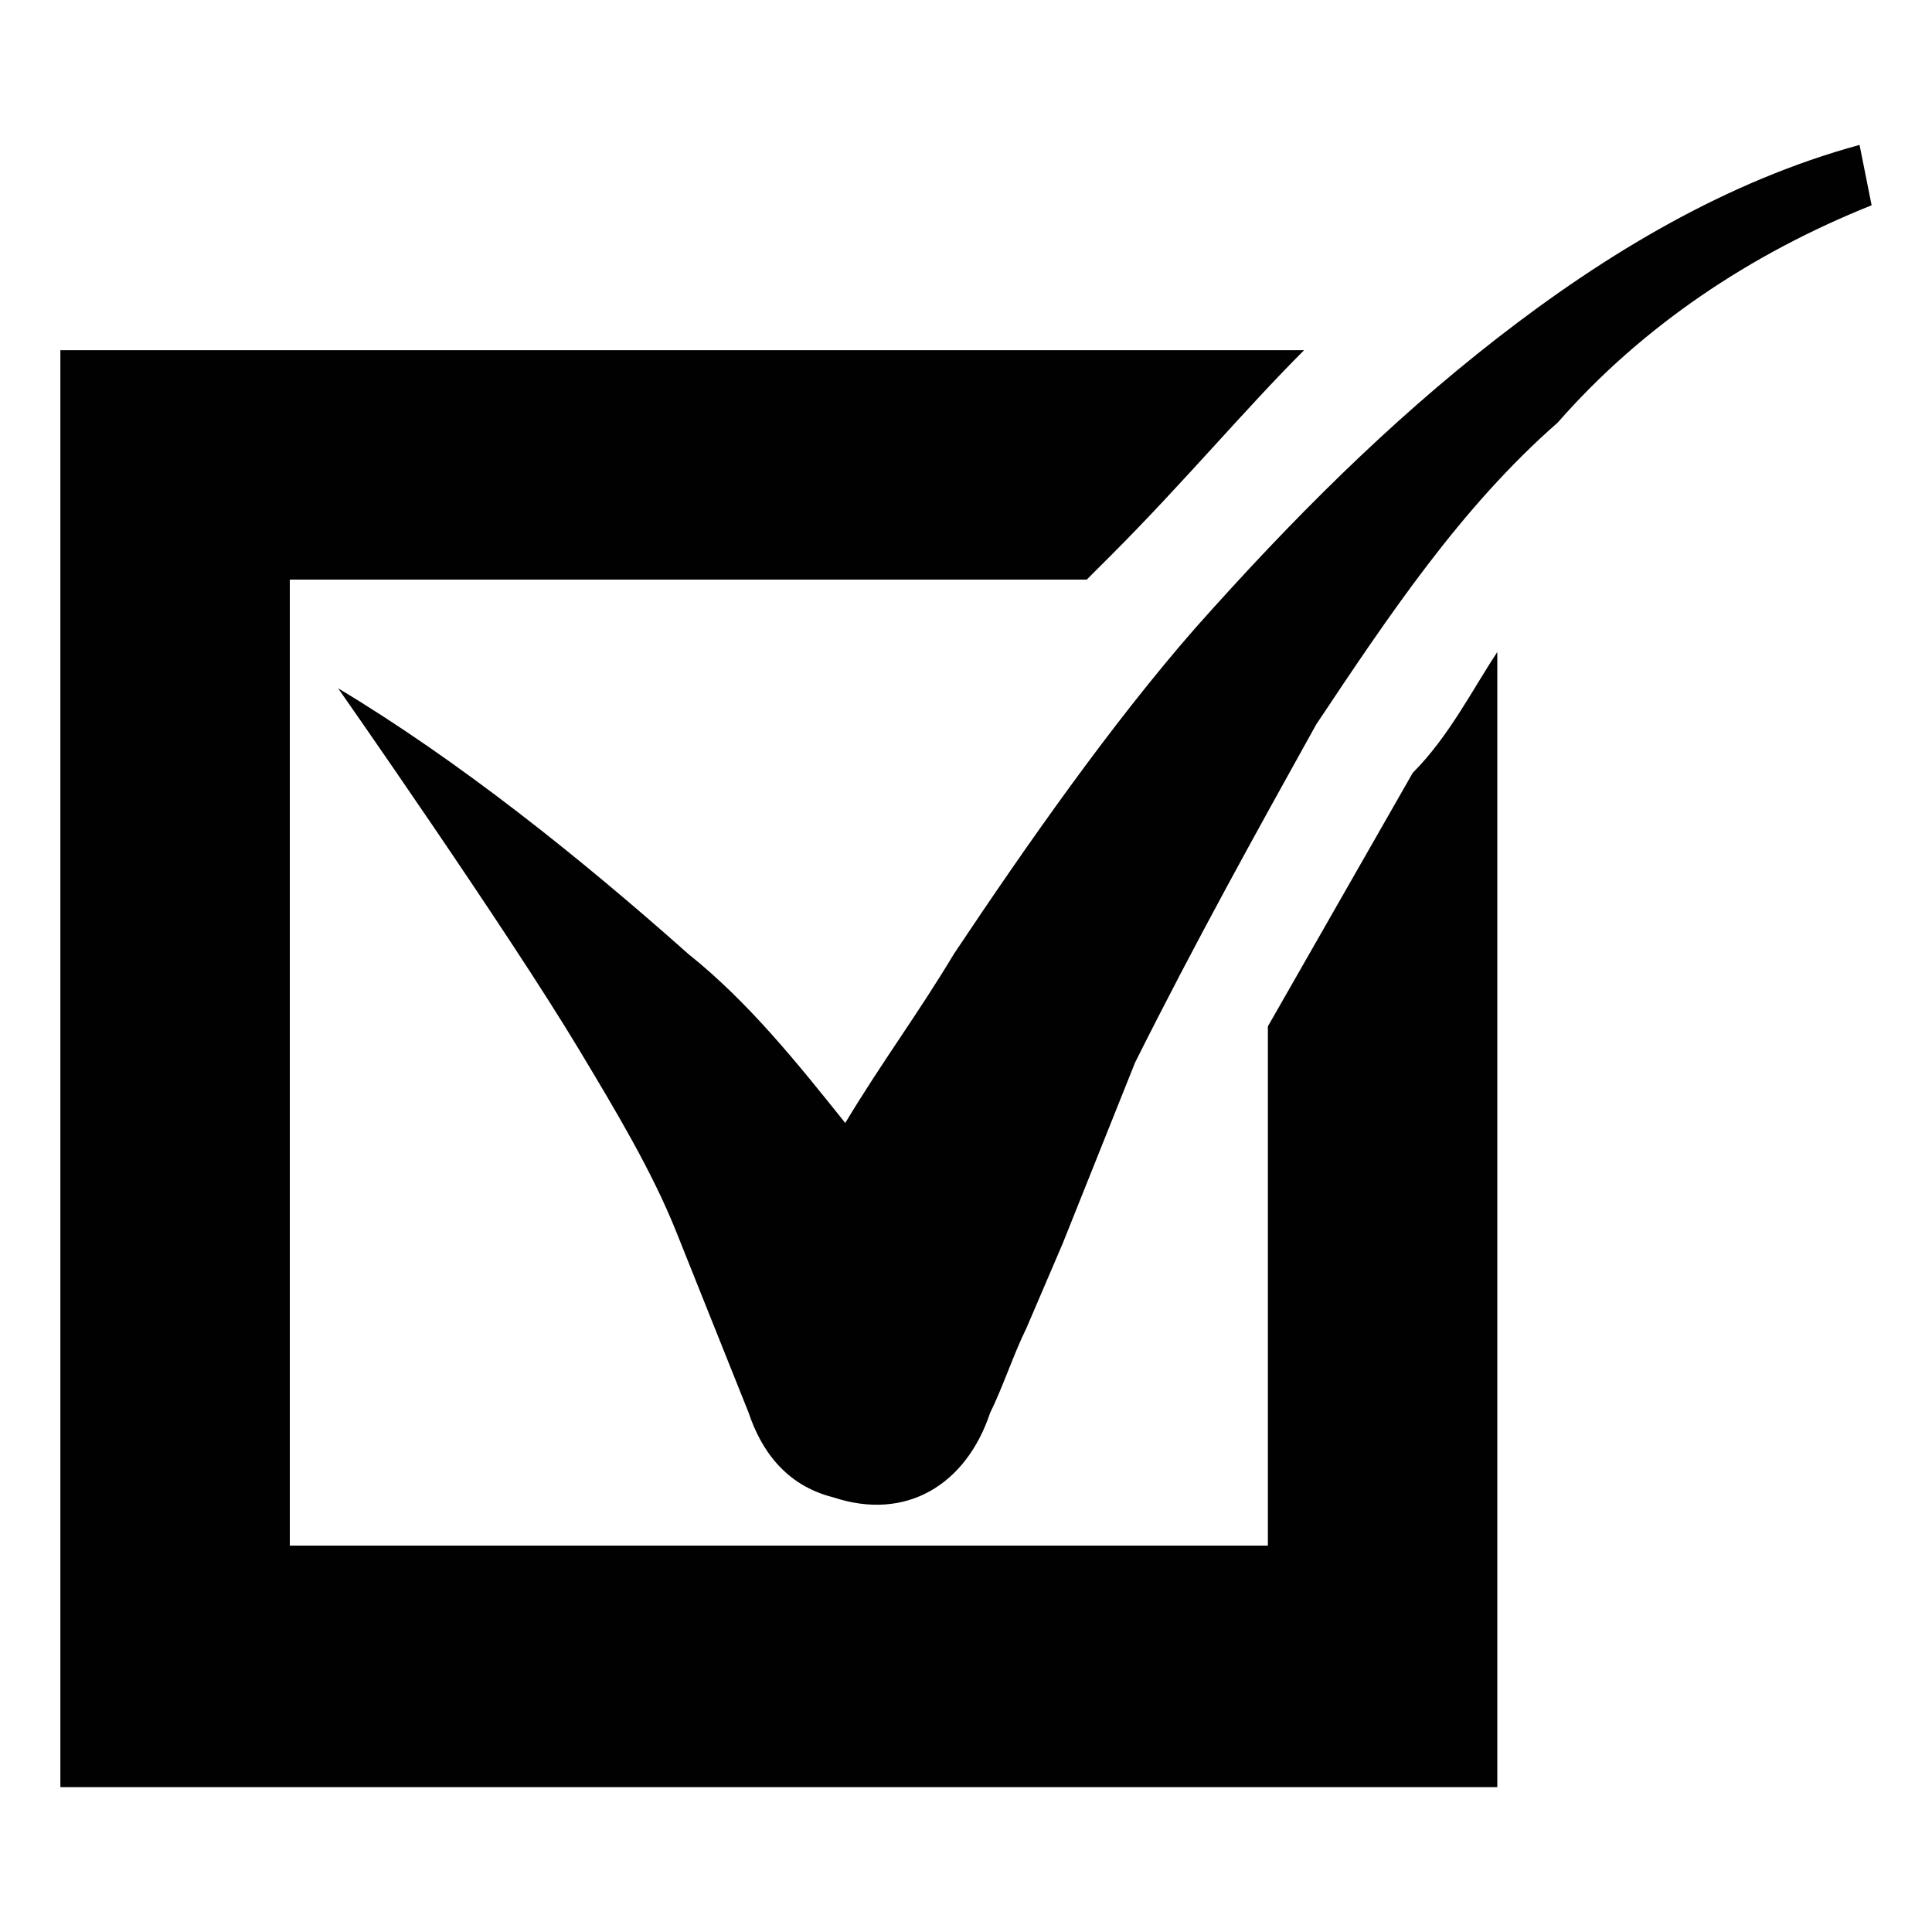
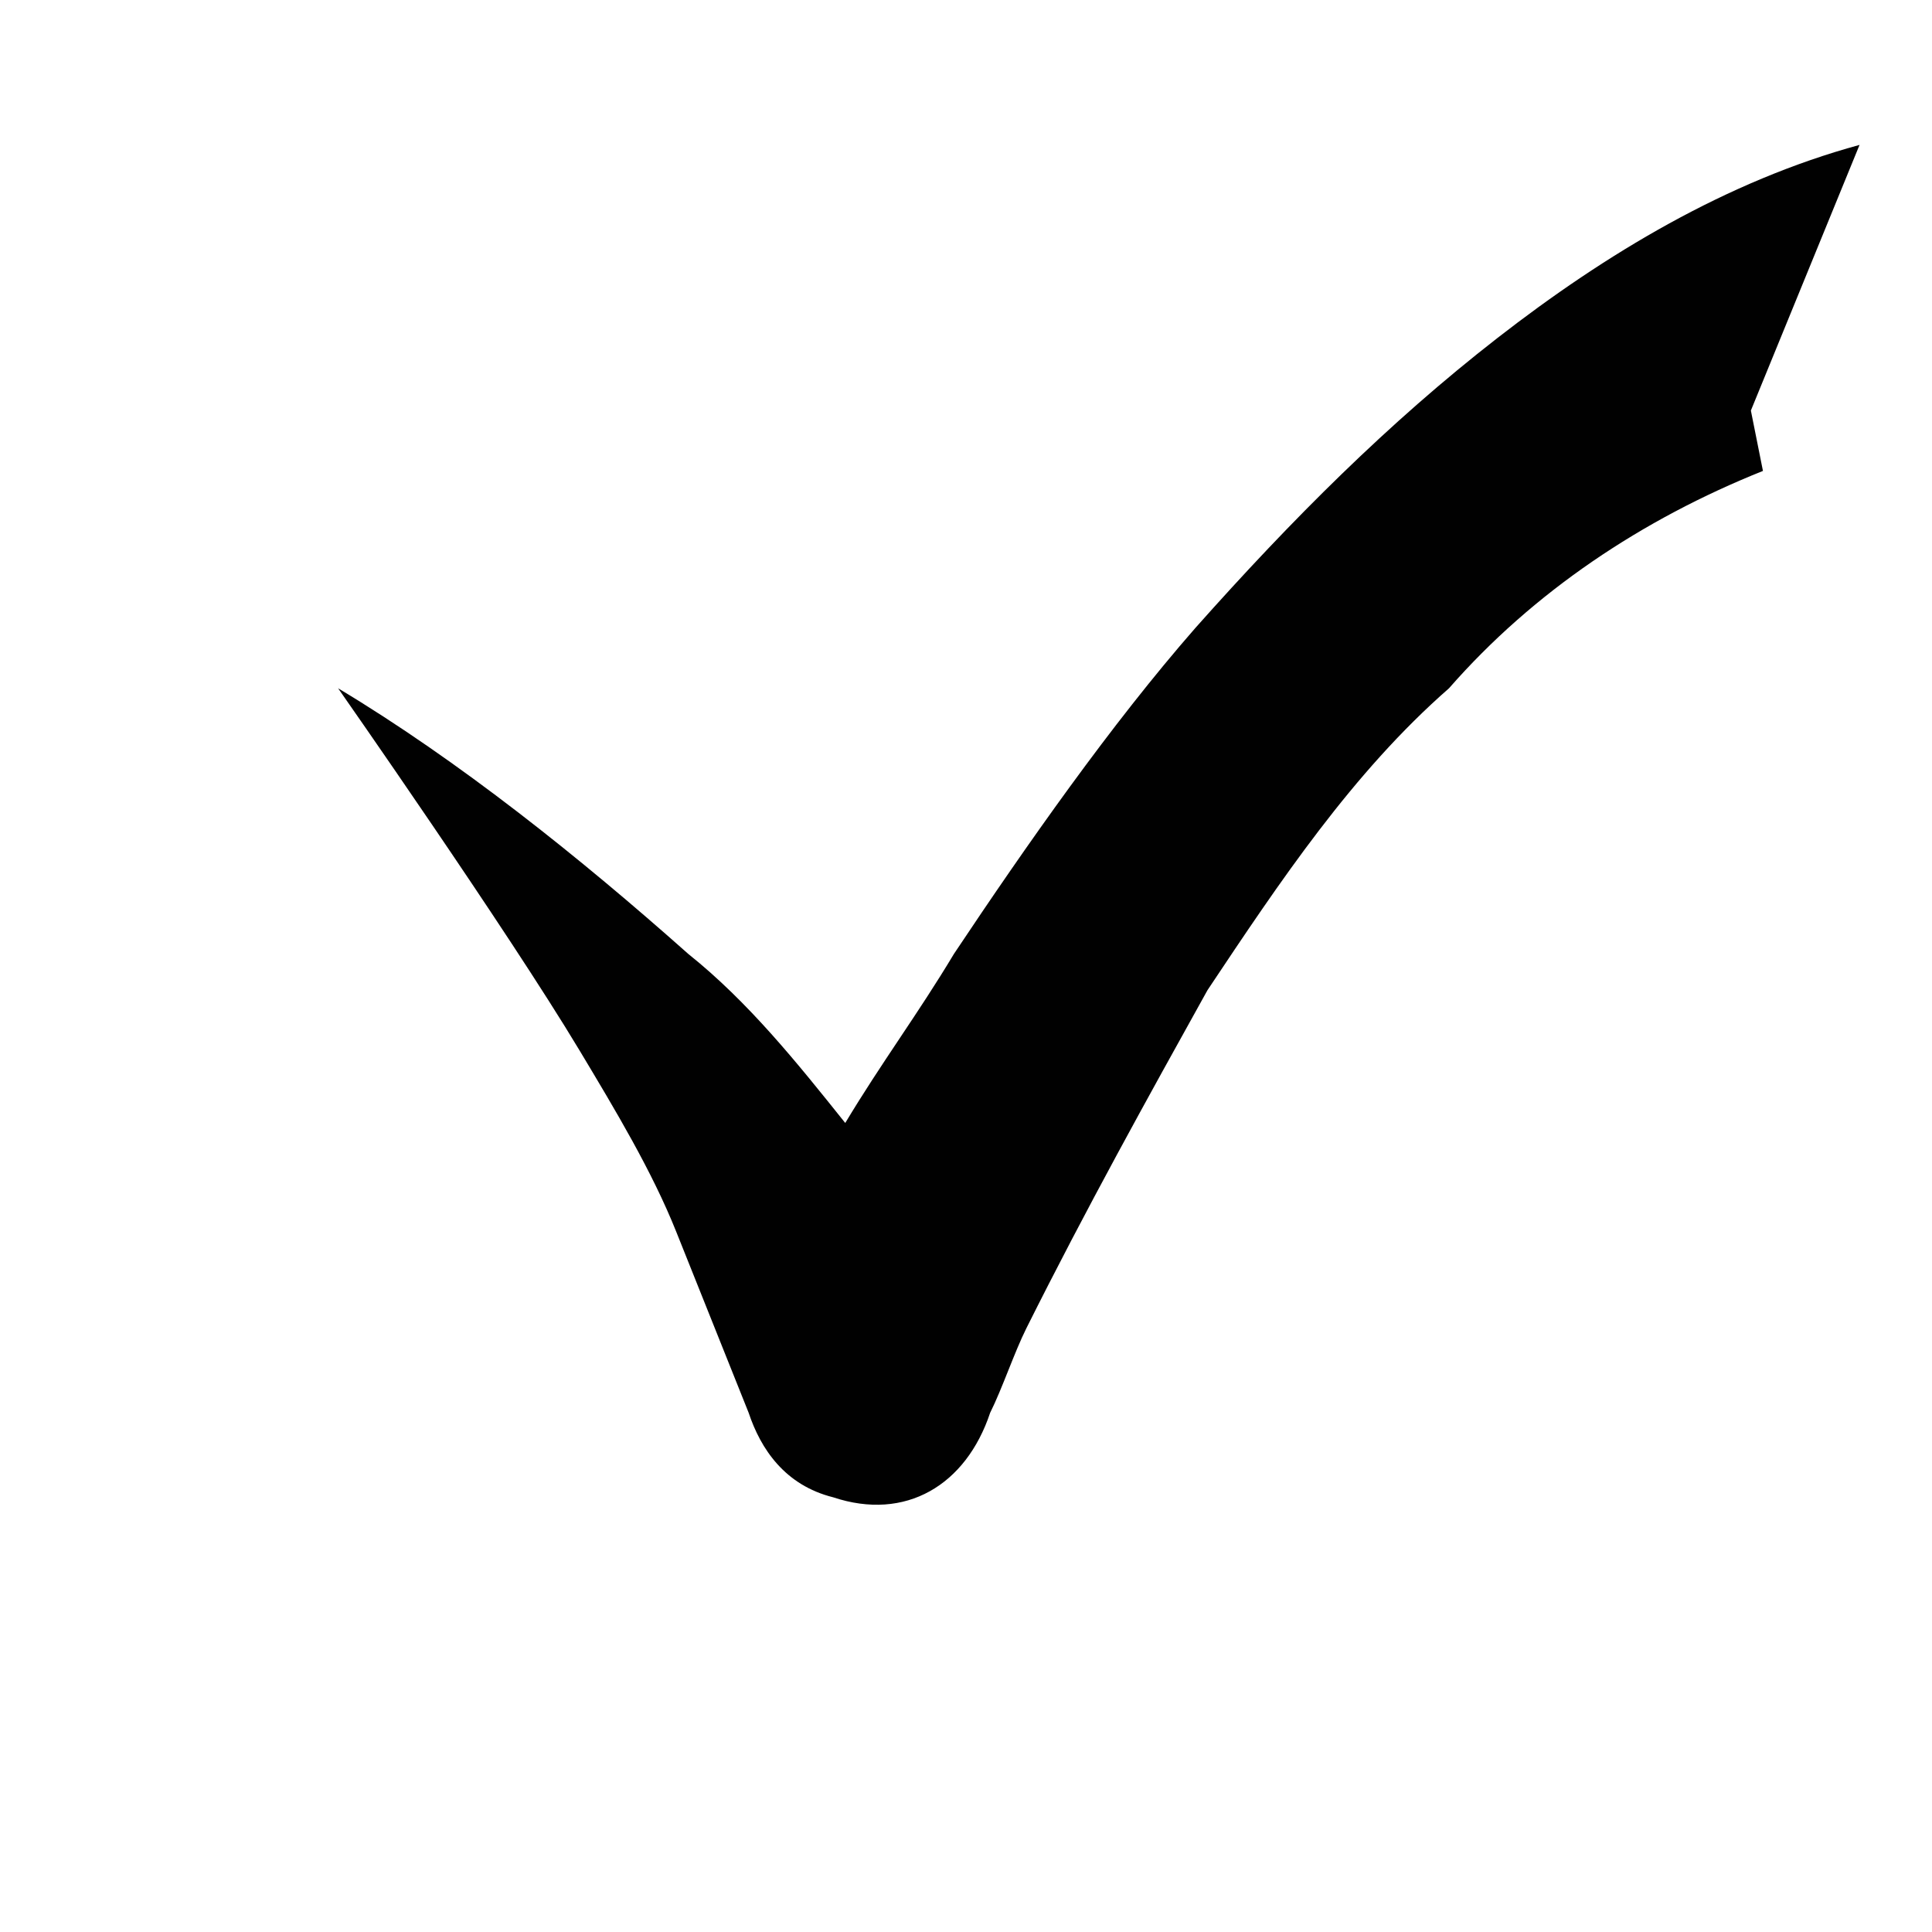
<svg xmlns="http://www.w3.org/2000/svg" viewBox="0 0 16 16">
  <g fill="#010101">
-     <path d="M15.4 1.2c-1.1.3-2.1.9-3 1.6-.9.7-1.7 1.5-2.5 2.4-.7.8-1.4 1.8-2 2.7-.3.5-.6.9-.9 1.4-.4-.5-.8-1-1.3-1.4-.9-.8-1.9-1.6-2.9-2.2 0 0 1.4 2 2 3 .3.5.6 1 .8 1.5l.6 1.5c.1.3.3.6.7.7.6.2 1.1-.1 1.3-.7.1-.2.2-.5.3-.7l.3-.7.6-1.5c.5-1 1-1.9 1.5-2.8.6-.9 1.2-1.8 2-2.5.7-.8 1.6-1.4 2.6-1.8l-.1-.5z" />
-     <path d="m11.7 6.4-1.2 2.1v4.3H2.4v-8H9l.2-.2c.6-.6 1.1-1.2 1.6-1.7H.5v11.9h11.9V5.4c-.2.3-.4.7-.7 1z" />
+     <path d="M15.4 1.2c-1.1.3-2.1.9-3 1.6-.9.7-1.7 1.5-2.5 2.4-.7.8-1.4 1.8-2 2.7-.3.5-.6.9-.9 1.4-.4-.5-.8-1-1.3-1.4-.9-.8-1.9-1.6-2.9-2.2 0 0 1.4 2 2 3 .3.5.6 1 .8 1.5l.6 1.5c.1.3.3.6.7.7.6.2 1.1-.1 1.3-.7.1-.2.2-.5.3-.7c.5-1 1-1.9 1.5-2.8.6-.9 1.2-1.8 2-2.5.7-.8 1.6-1.4 2.6-1.8l-.1-.5z" />
  </g>
</svg>